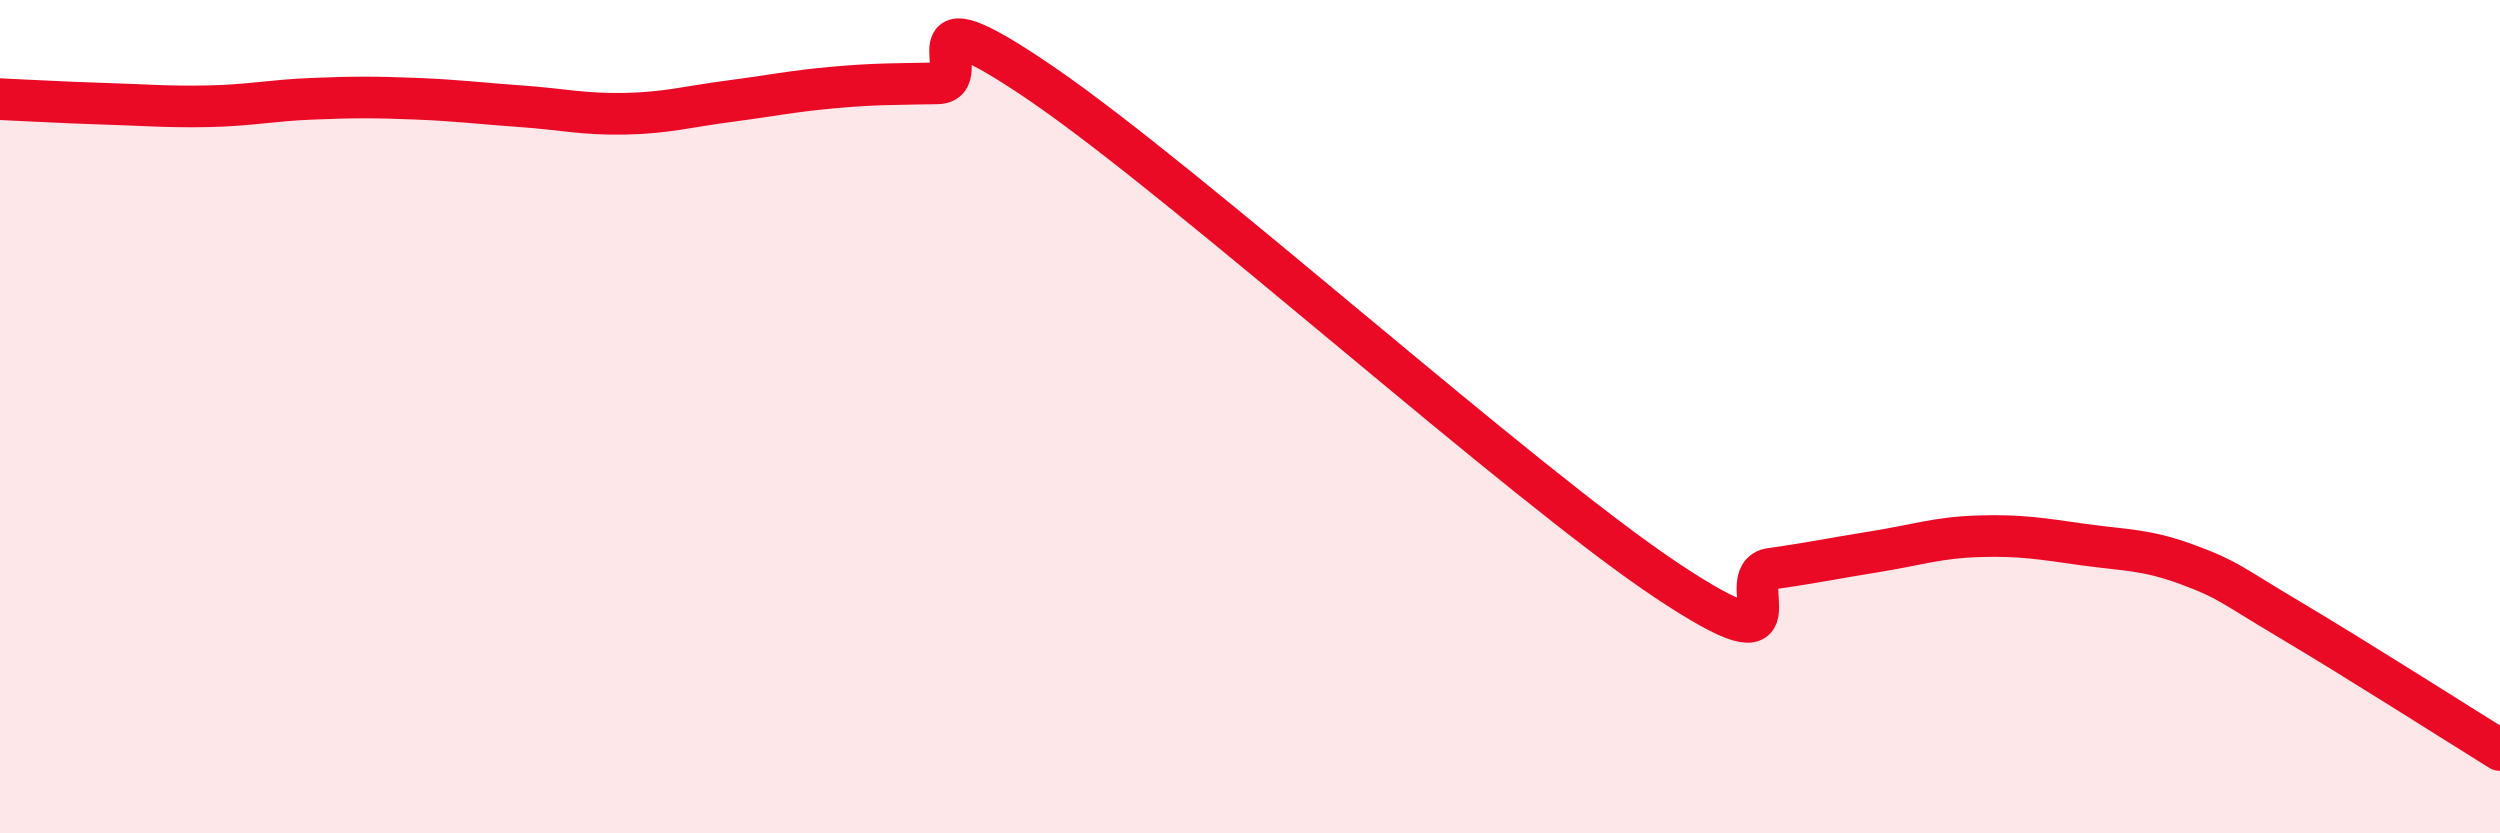
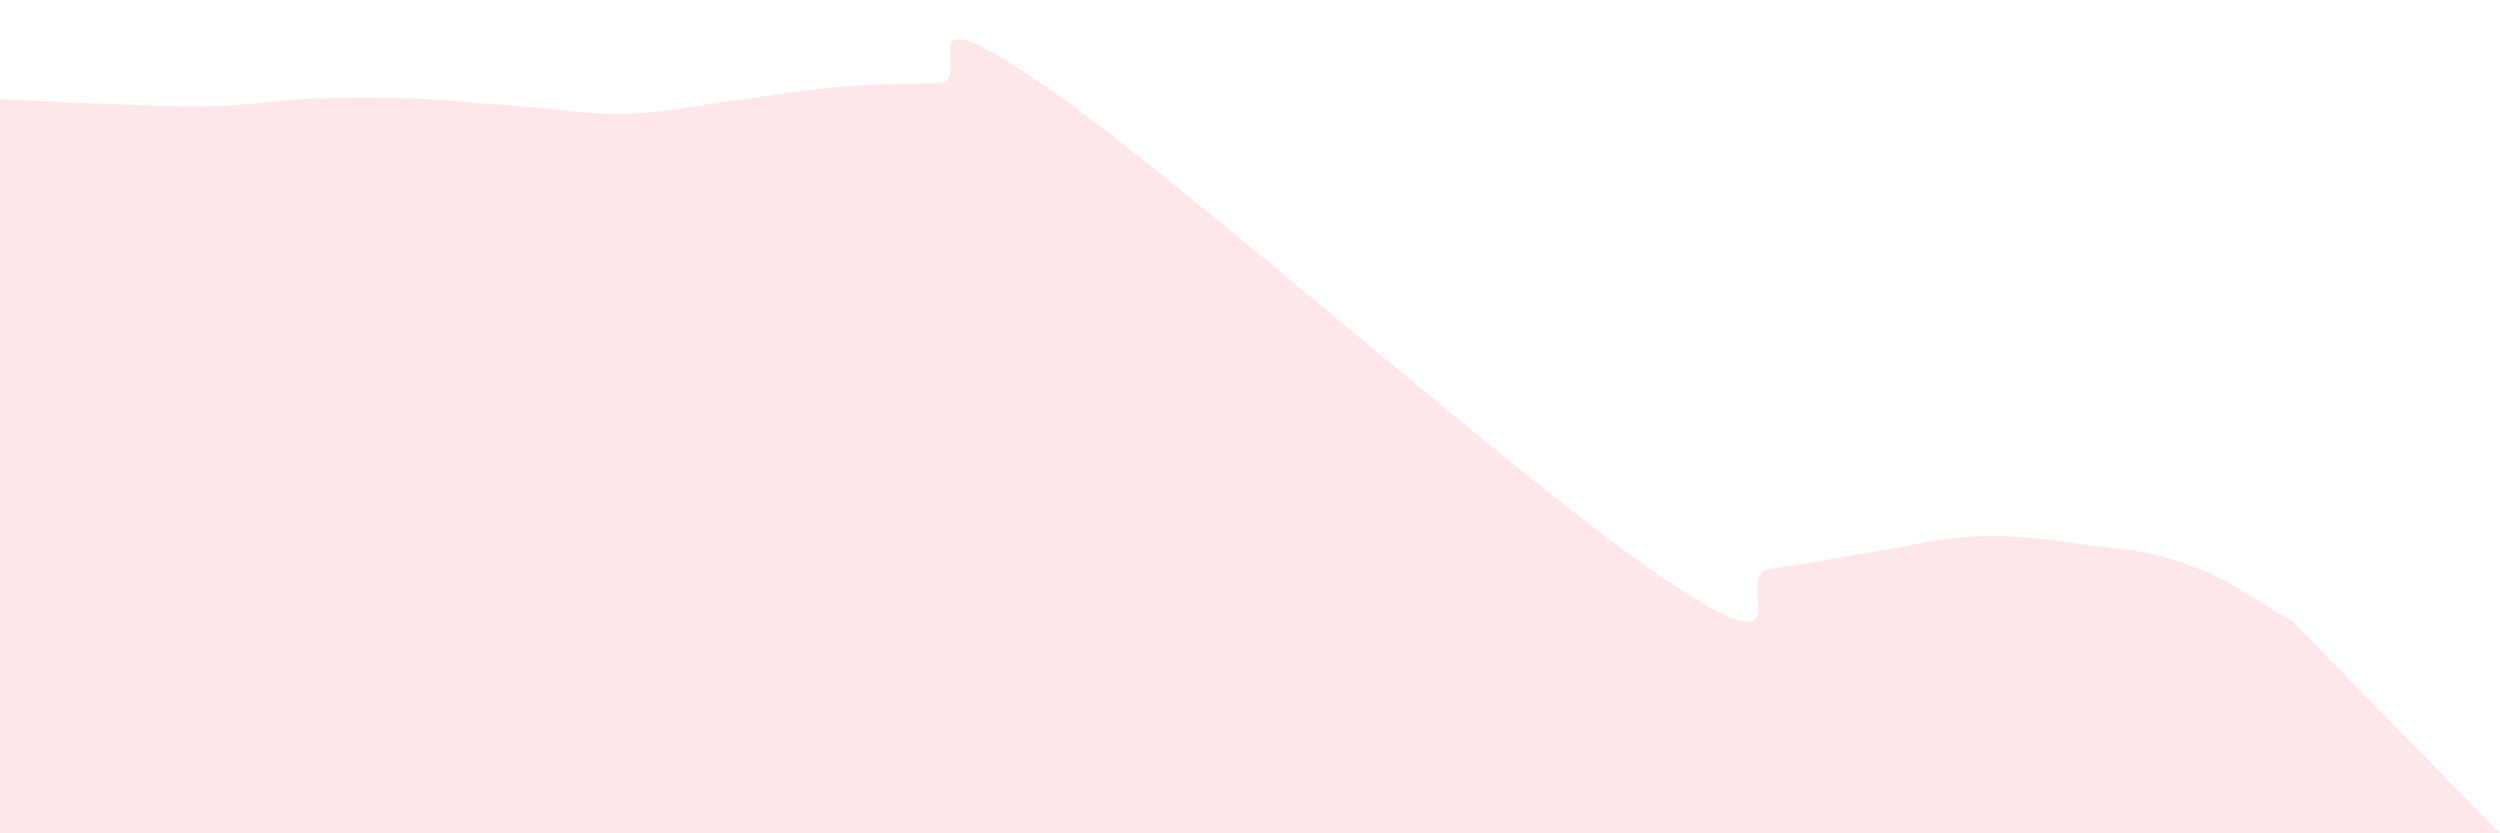
<svg xmlns="http://www.w3.org/2000/svg" width="60" height="20" viewBox="0 0 60 20">
-   <path d="M 0,2.38 C 0.5,2.4 1.5,2.46 2.5,2.49 C 3.5,2.52 4,2.57 5,2.55 C 6,2.53 6.5,2.41 7.5,2.37 C 8.5,2.33 9,2.33 10,2.37 C 11,2.41 11.5,2.48 12.5,2.55 C 13.5,2.62 14,2.75 15,2.73 C 16,2.71 16.5,2.56 17.5,2.43 C 18.5,2.3 19,2.19 20,2.1 C 21,2.01 21.5,2.02 22.5,2 C 23.5,1.98 21.5,-0.38 25,2.01 C 28.5,4.4 36.5,11.6 40,13.93 C 43.5,16.26 41.5,13.79 42.5,13.65 C 43.5,13.51 44,13.4 45,13.24 C 46,13.08 46.5,12.9 47.5,12.87 C 48.5,12.84 49,12.93 50,13.07 C 51,13.21 51.5,13.18 52.5,13.55 C 53.5,13.92 53.5,14.01 55,14.9 C 56.5,15.79 59,17.38 60,18L60 20L0 20Z" fill="#EB0A25" opacity="0.1" stroke-linecap="round" stroke-linejoin="round" />
-   <path d="M 0,2.38 C 0.5,2.4 1.5,2.46 2.5,2.49 C 3.5,2.52 4,2.57 5,2.55 C 6,2.53 6.5,2.41 7.5,2.37 C 8.5,2.33 9,2.33 10,2.37 C 11,2.41 11.5,2.48 12.5,2.55 C 13.5,2.62 14,2.75 15,2.73 C 16,2.71 16.5,2.56 17.5,2.43 C 18.5,2.3 19,2.19 20,2.1 C 21,2.01 21.5,2.02 22.5,2 C 23.5,1.98 21.5,-0.38 25,2.01 C 28.5,4.4 36.5,11.6 40,13.93 C 43.5,16.26 41.5,13.79 42.5,13.65 C 43.5,13.51 44,13.4 45,13.24 C 46,13.08 46.5,12.9 47.5,12.87 C 48.5,12.84 49,12.93 50,13.07 C 51,13.21 51.5,13.18 52.5,13.55 C 53.5,13.92 53.5,14.01 55,14.9 C 56.5,15.79 59,17.38 60,18" stroke="#EB0A25" stroke-width="1" fill="none" stroke-linecap="round" stroke-linejoin="round" />
+   <path d="M 0,2.38 C 0.5,2.4 1.5,2.46 2.5,2.49 C 3.5,2.52 4,2.57 5,2.55 C 6,2.53 6.5,2.41 7.5,2.37 C 8.5,2.33 9,2.33 10,2.37 C 11,2.41 11.5,2.48 12.5,2.55 C 13.5,2.62 14,2.75 15,2.73 C 16,2.71 16.5,2.56 17.5,2.43 C 18.5,2.3 19,2.19 20,2.1 C 21,2.01 21.5,2.02 22.5,2 C 23.5,1.98 21.5,-0.38 25,2.01 C 28.5,4.4 36.5,11.6 40,13.93 C 43.5,16.26 41.5,13.79 42.5,13.65 C 43.5,13.51 44,13.4 45,13.24 C 46,13.08 46.5,12.9 47.5,12.87 C 48.5,12.84 49,12.93 50,13.07 C 51,13.21 51.5,13.18 52.5,13.55 C 53.5,13.92 53.5,14.01 55,14.9 L60 20L0 20Z" fill="#EB0A25" opacity="0.1" stroke-linecap="round" stroke-linejoin="round" />
</svg>